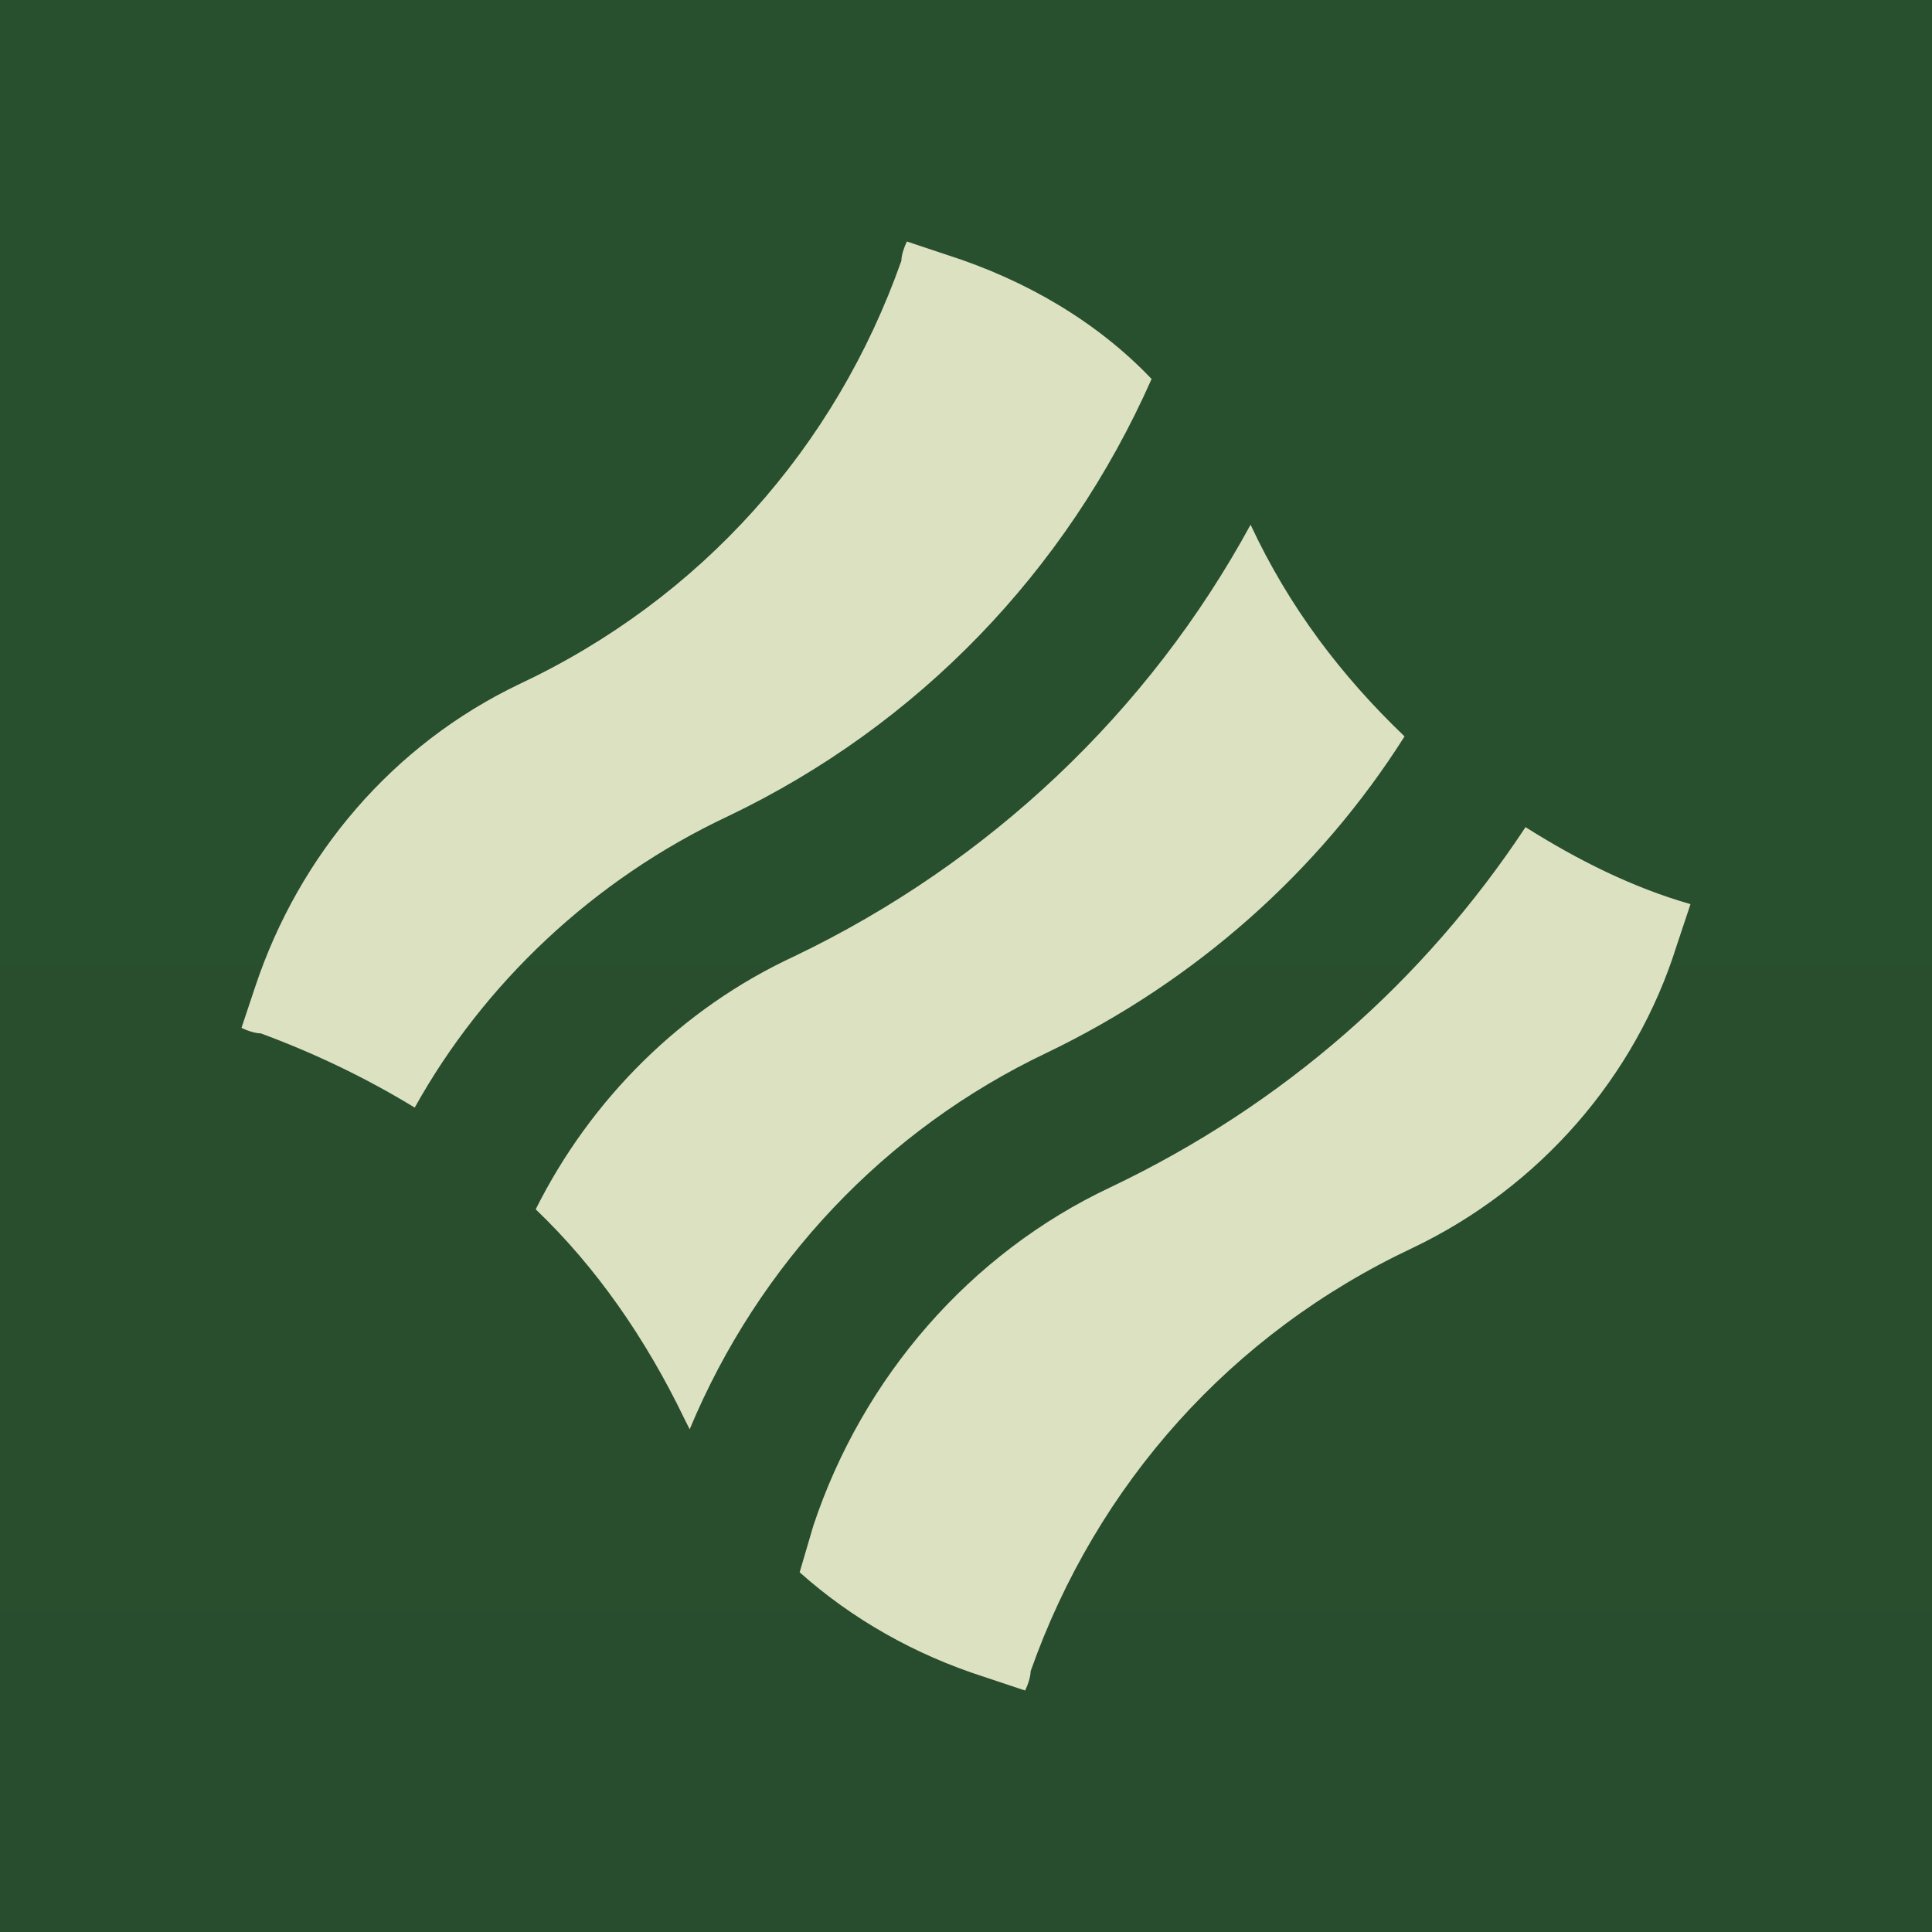
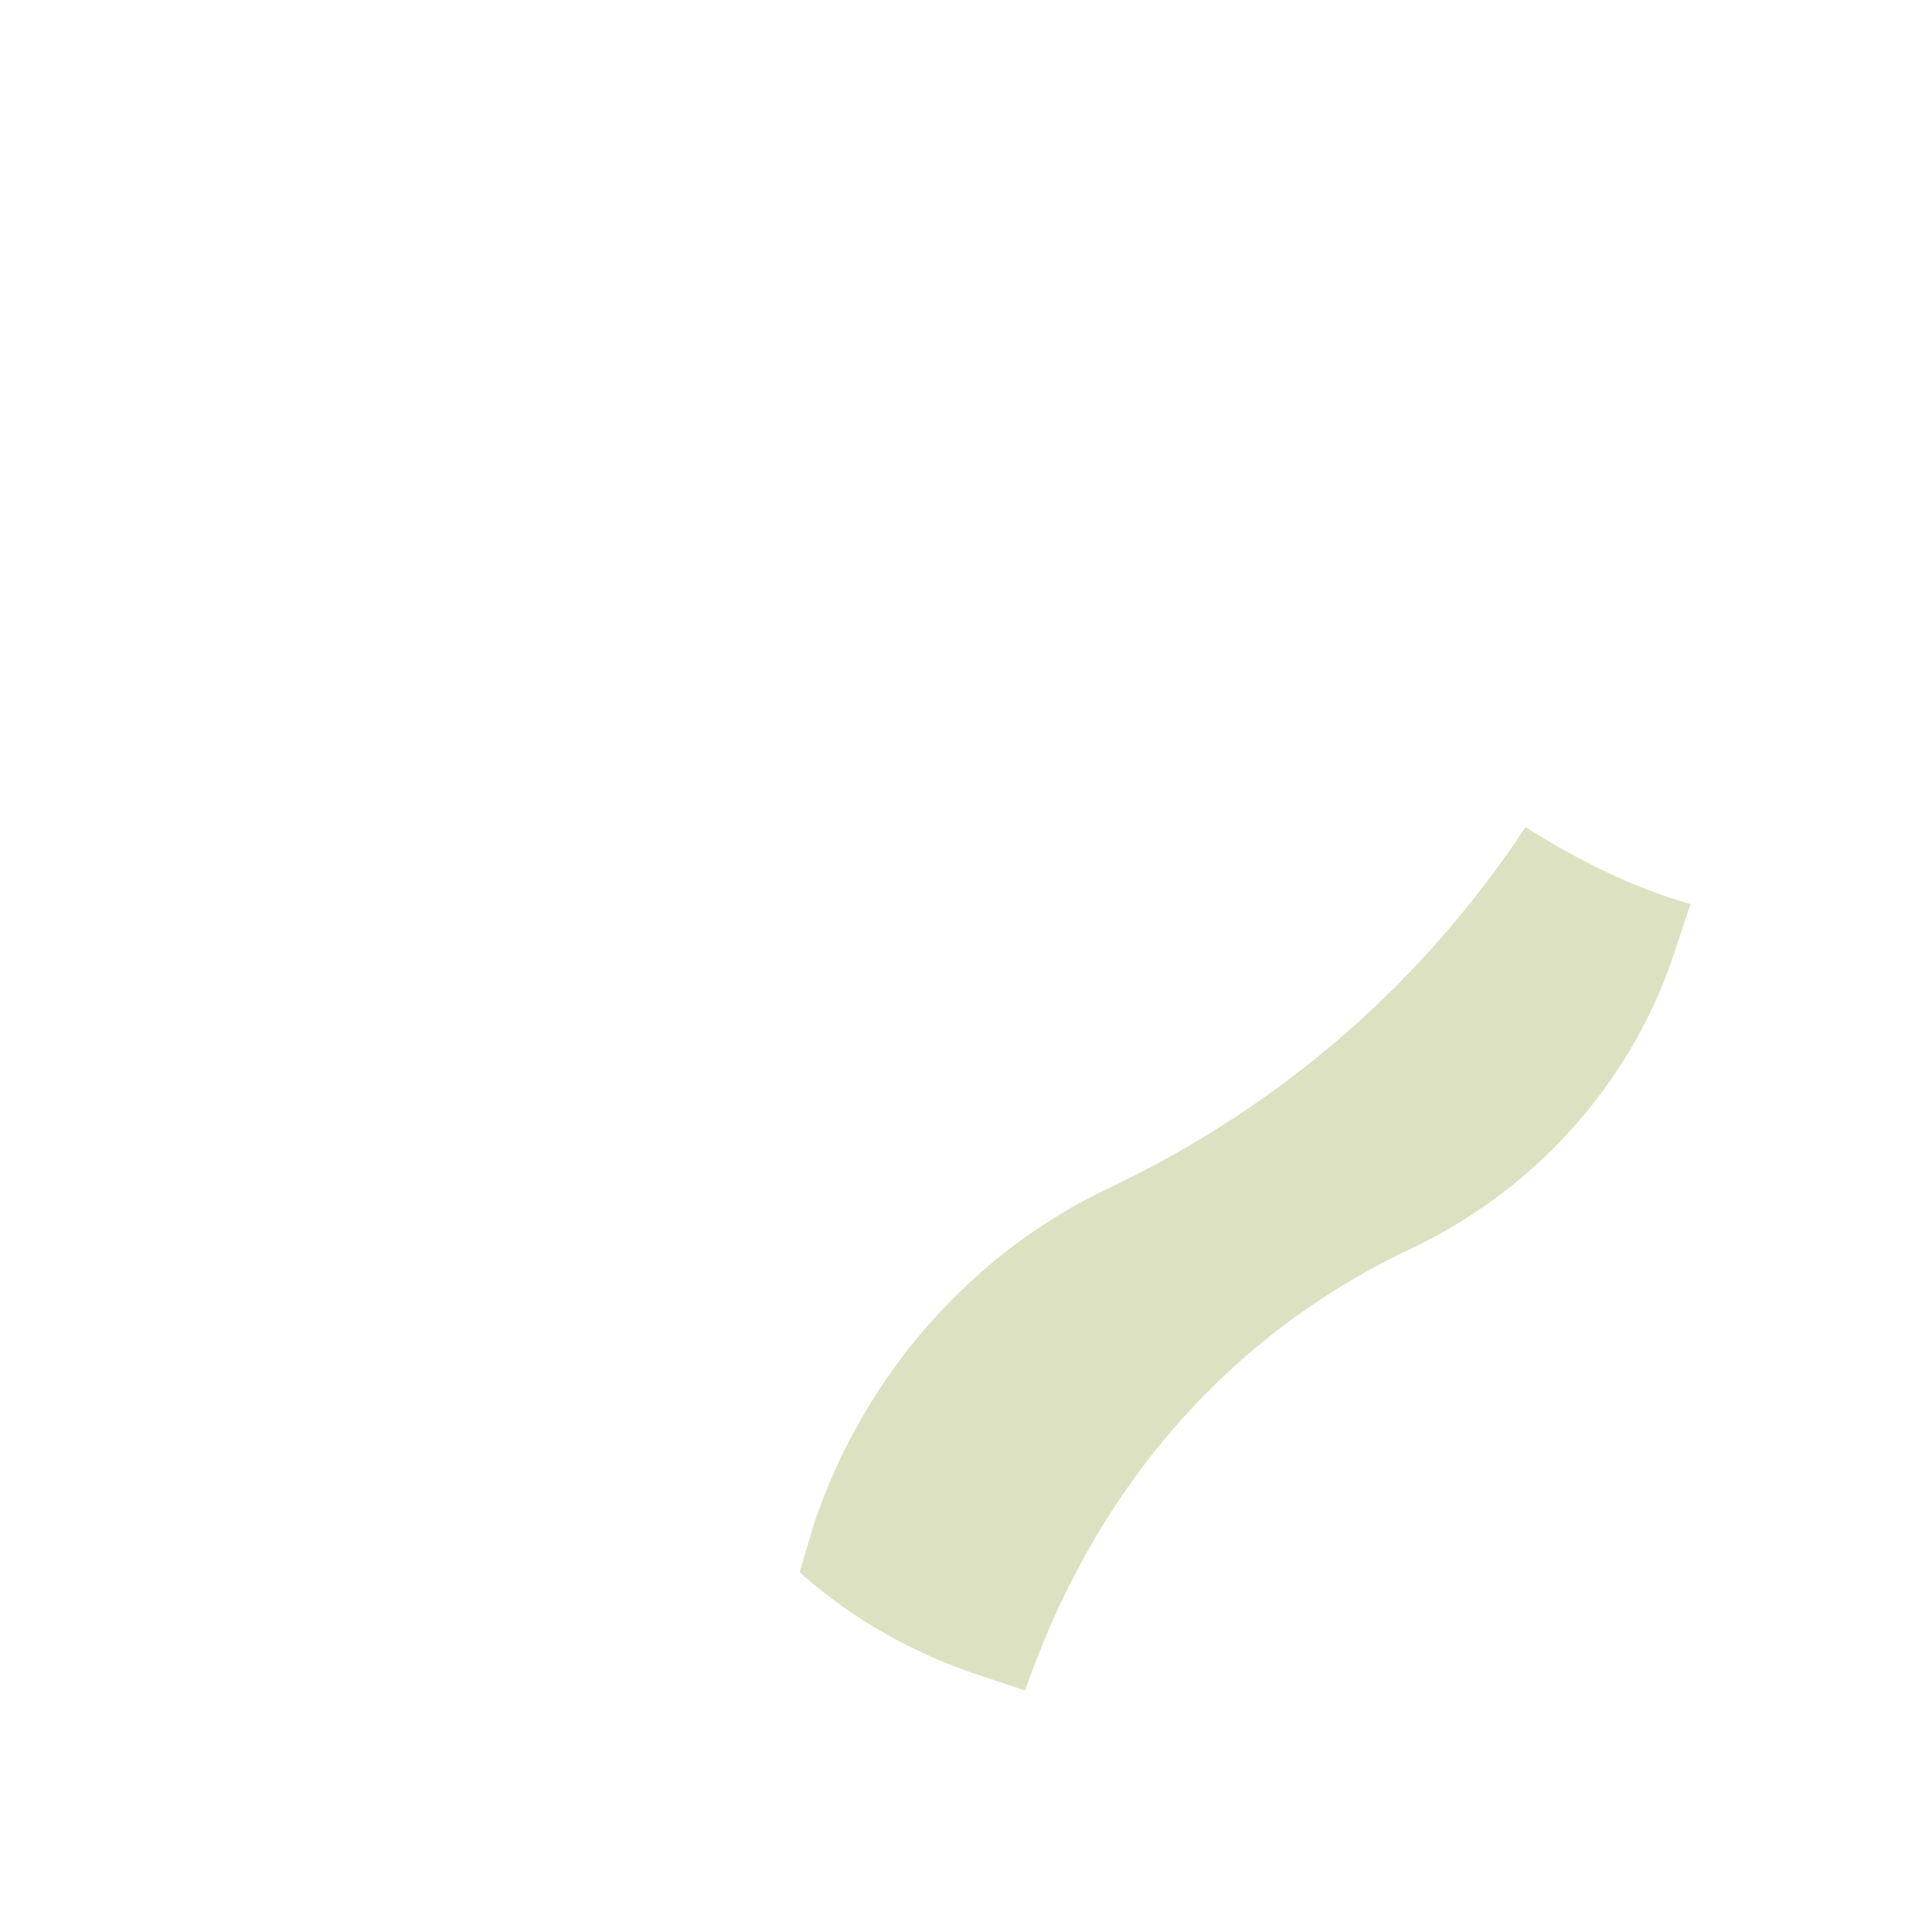
<svg xmlns="http://www.w3.org/2000/svg" width="160" height="160" viewBox="0 0 160 160" fill="none">
-   <rect width="160" height="160" fill="url(#paint0_linear_992_4501)" />
-   <path d="M60.304 67.59C76.015 60.076 88.311 47.325 95.37 31.385C90.816 26.603 84.896 23.188 78.52 21.139L75.104 20C74.877 20.455 74.649 21.139 74.649 21.594C69.184 37.078 58.027 49.602 42.998 56.66C32.524 61.67 24.782 70.778 21.139 81.708L20 85.123C20.455 85.351 21.139 85.579 21.594 85.579C25.92 87.173 30.247 89.222 34.345 91.727C40.038 81.48 49.146 72.827 60.304 67.59Z" fill="#DCE2C1" />
-   <path d="M126.337 68.501C117.912 81.252 106.3 91.499 91.954 98.33C80.341 103.795 71.461 114.042 67.362 126.338L66.224 130.209C70.55 134.08 75.787 137.04 81.48 138.862L84.895 140C85.123 139.545 85.351 138.862 85.351 138.406C90.816 122.922 101.973 110.399 117.002 103.34C127.476 98.33 135.446 89.222 138.861 78.292L140 74.877C135.218 73.51 130.664 71.233 126.337 68.501Z" fill="#DCE2C1" />
-   <path d="M57.116 118.368C62.808 104.706 73.283 93.548 86.717 87.172C99.013 81.252 109.26 72.144 116.319 60.986C111.082 55.977 106.755 50.284 103.567 43.453C95.142 58.937 81.935 71.461 65.768 79.203C56.433 83.529 48.918 91.043 44.364 100.151C49.374 104.933 53.472 110.853 56.66 117.457C56.66 117.457 56.888 117.912 57.116 118.368Z" fill="#DCE2C1" />
+   <path d="M126.337 68.501C117.912 81.252 106.3 91.499 91.954 98.33C80.341 103.795 71.461 114.042 67.362 126.338L66.224 130.209C70.55 134.08 75.787 137.04 81.48 138.862L84.895 140C90.816 122.922 101.973 110.399 117.002 103.34C127.476 98.33 135.446 89.222 138.861 78.292L140 74.877C135.218 73.51 130.664 71.233 126.337 68.501Z" fill="#DCE2C1" />
  <defs>
    <linearGradient id="paint0_linear_992_4501" x1="80" y1="0" x2="80" y2="160" gradientUnits="userSpaceOnUse">
      <stop stop-color="#28502E" />
      <stop offset="1" stop-color="#284D2E" />
    </linearGradient>
  </defs>
</svg>